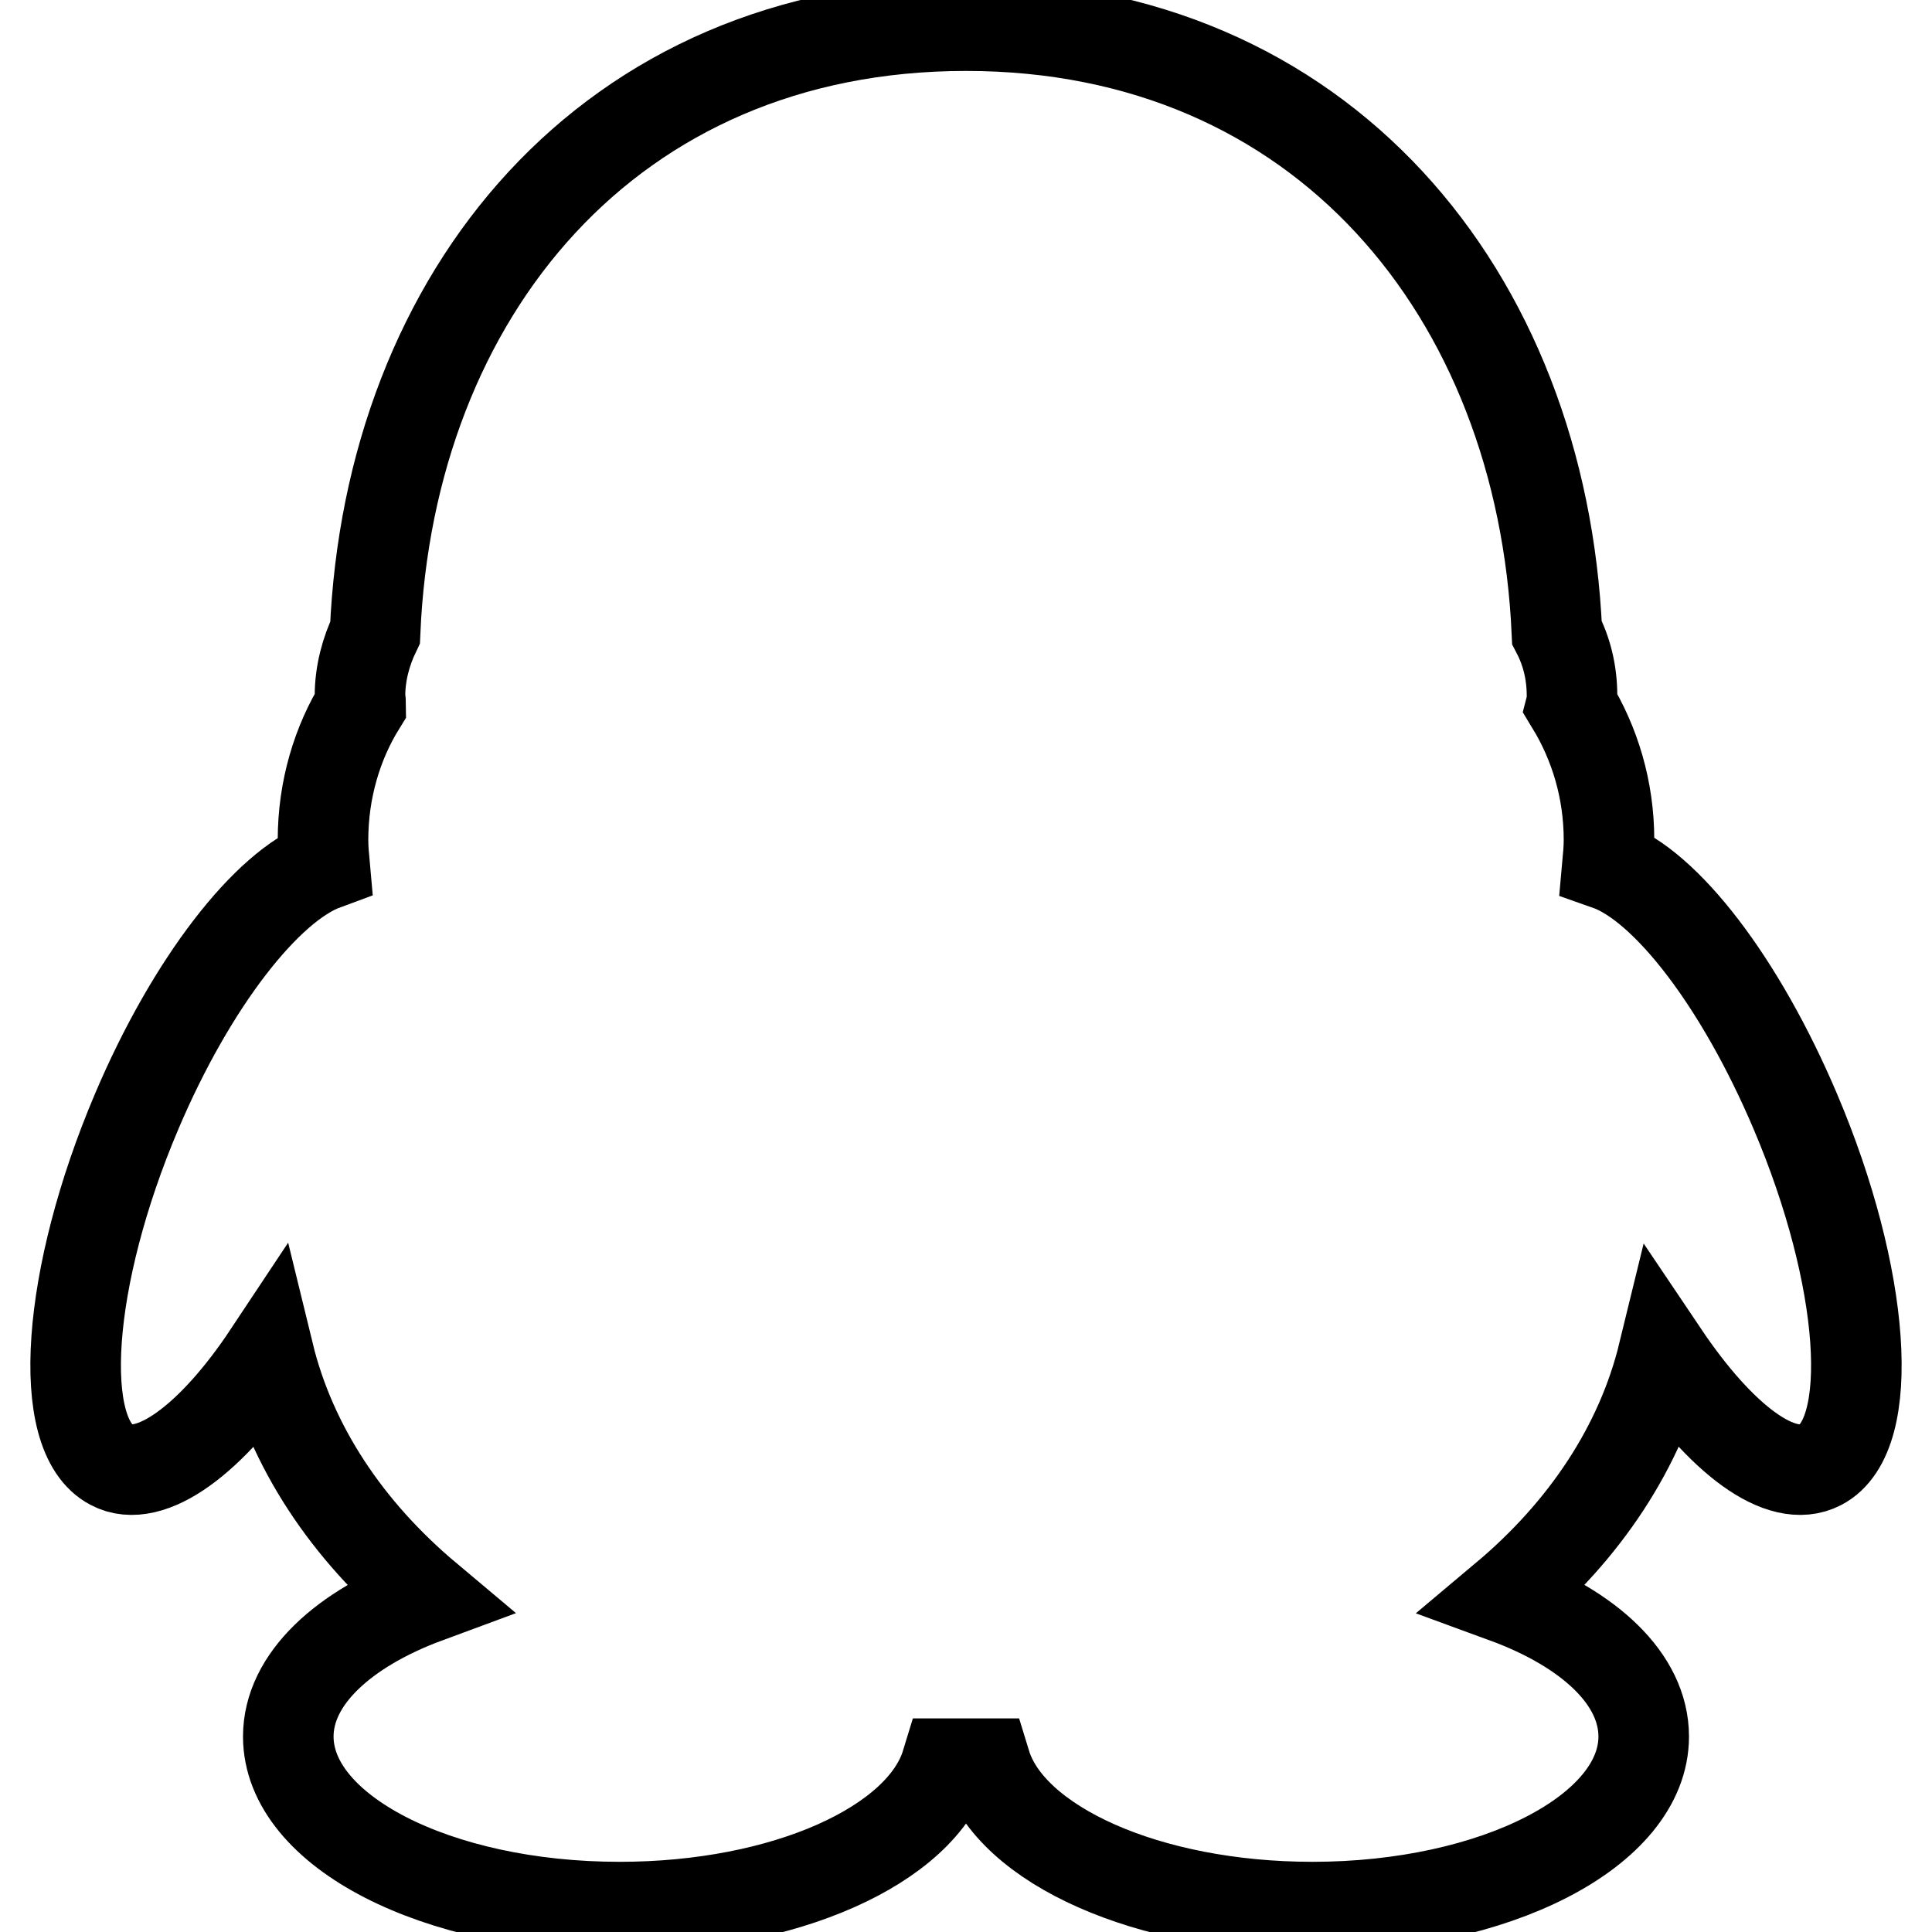
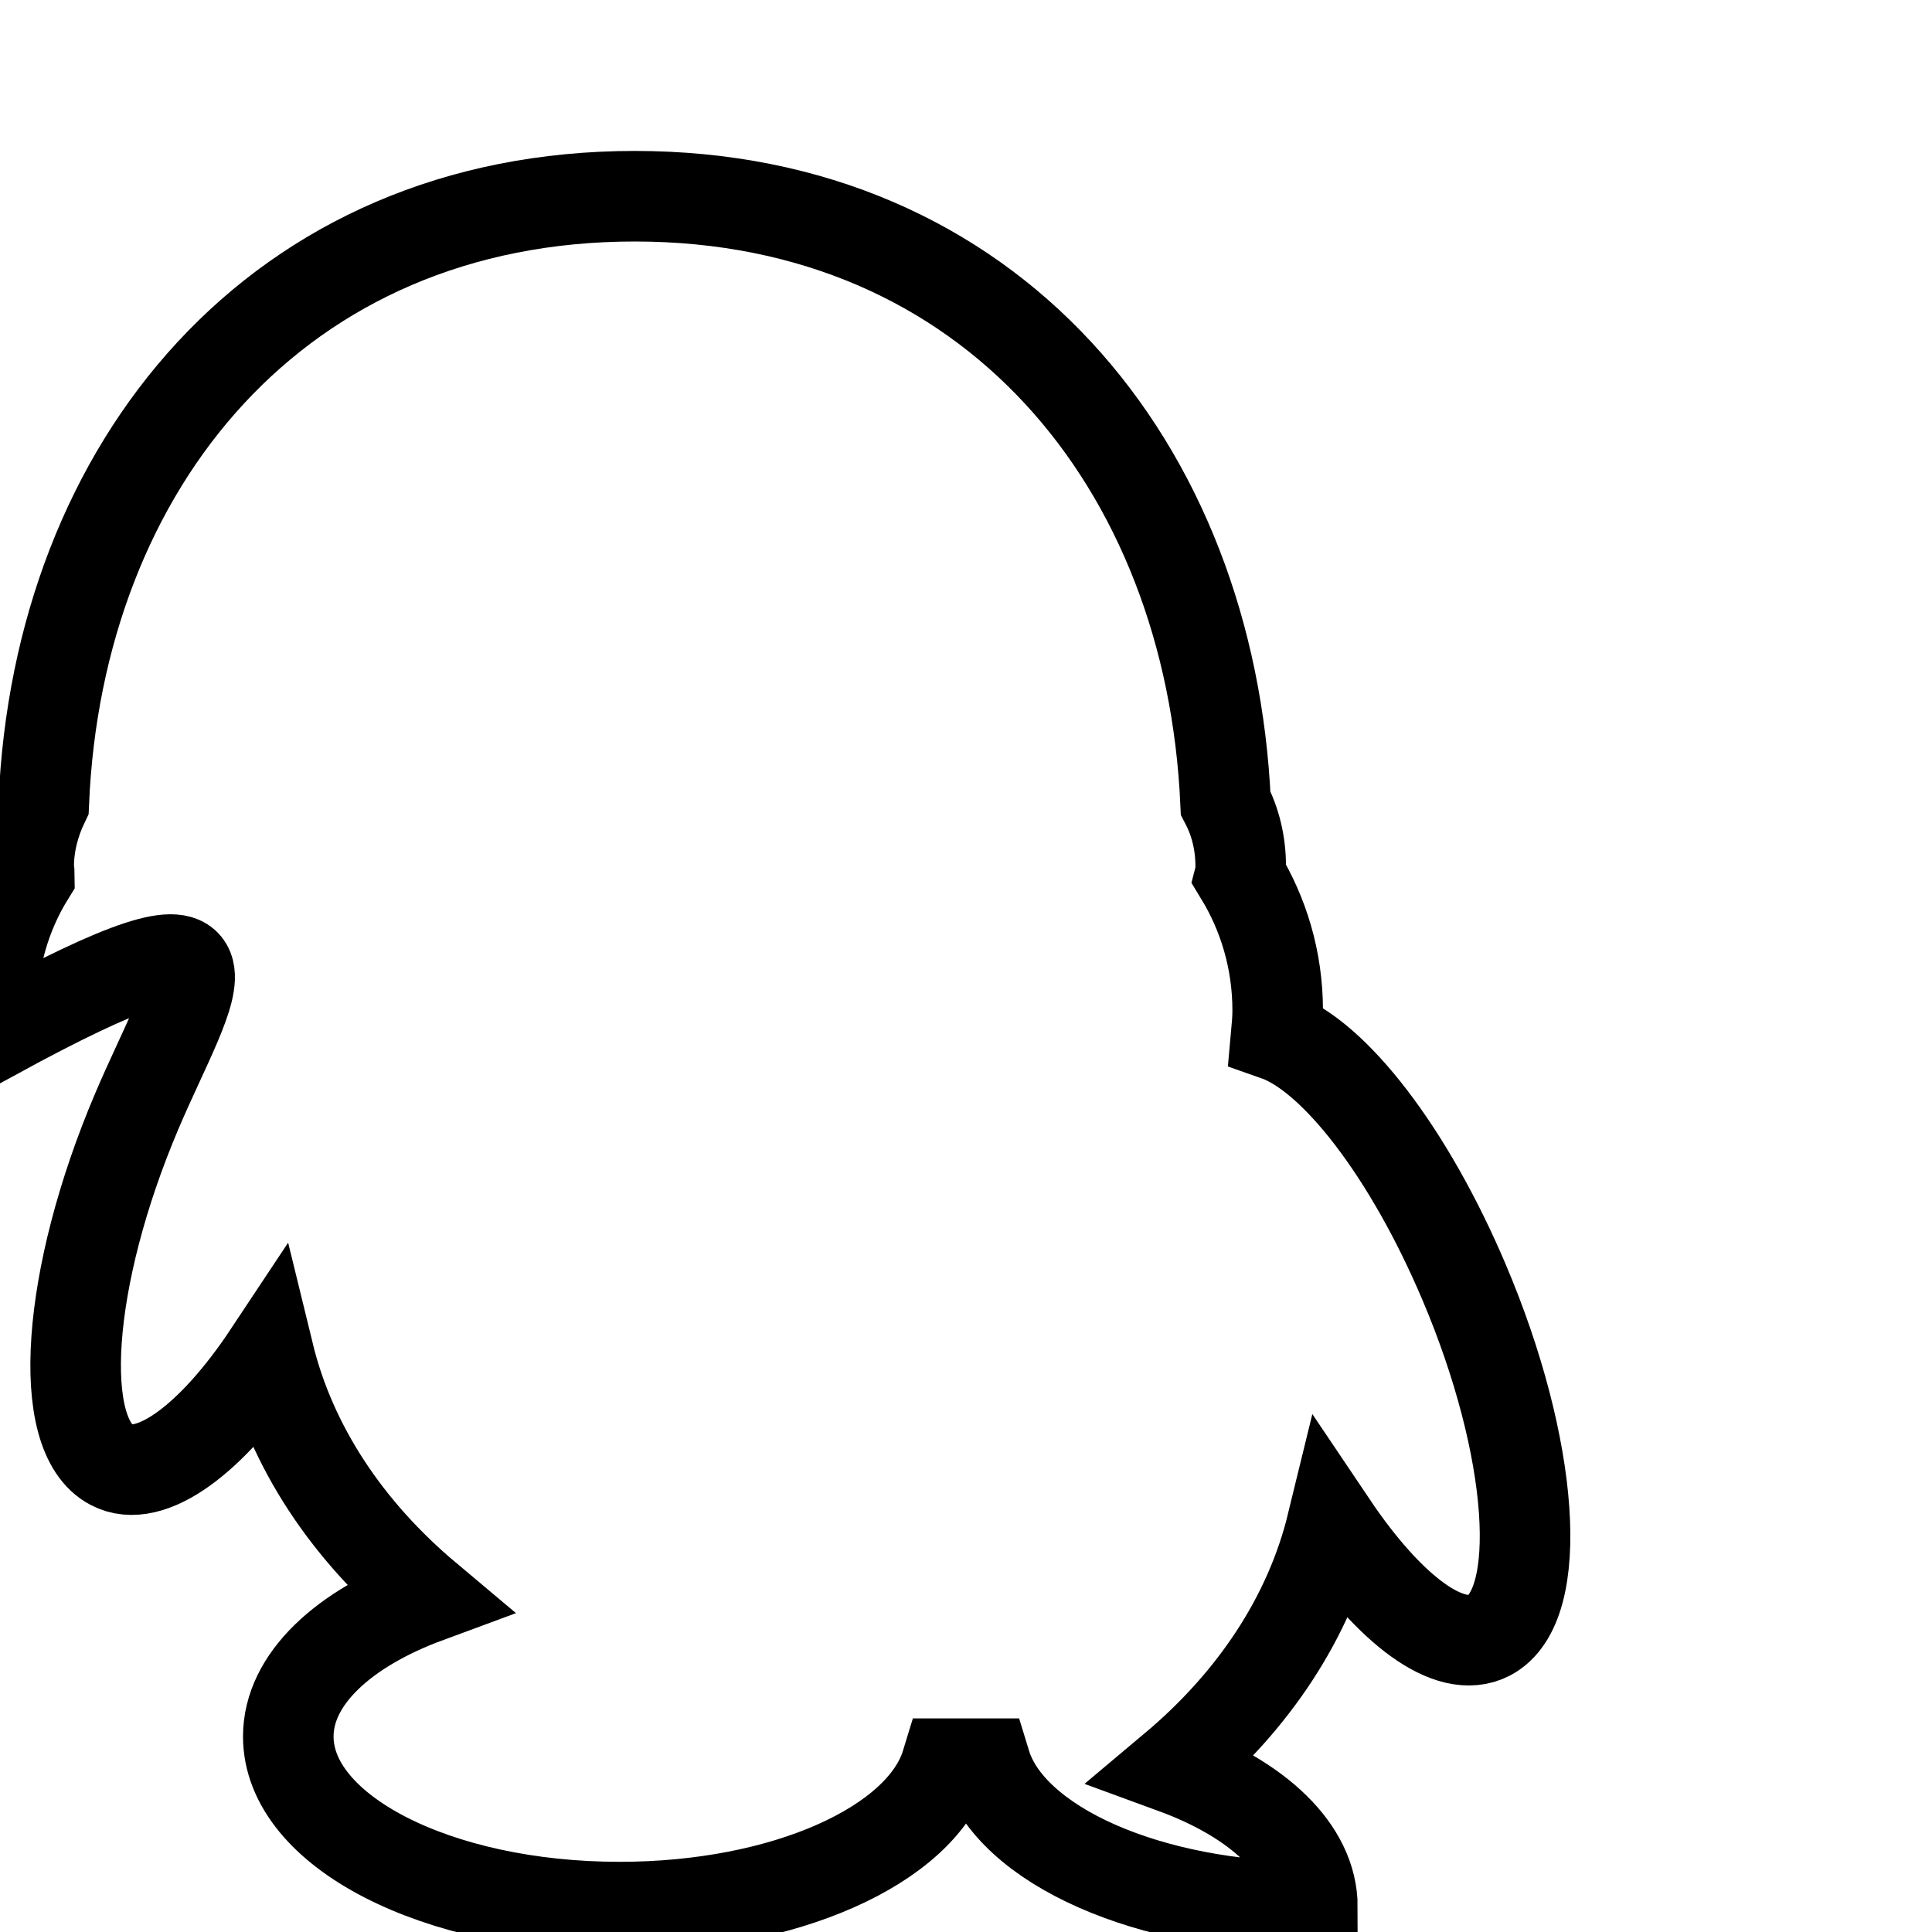
<svg xmlns="http://www.w3.org/2000/svg" version="1.1" x="0px" y="0px" viewBox="0 0 256 256" enable-background="new 0 0 256 256" xml:space="preserve">
  <g>
    <g>
-       <path stroke-width="12" fill-opacity="0" stroke="#000000" d="M18.1,147.3c-9.3,21.9-10.8,42.9-3.3,46.8c5.1,2.7,13.3-3.4,20.8-14.7c3,12.3,10.4,23.4,21,32.3c-11.1,4.1-18.4,10.8-18.4,18.4c0,12.5,19.6,22.6,43.9,22.6c21.9,0,40-8.2,43.3-19c0.9,0,4.3,0,5.2,0c3.3,10.8,21.5,19,43.3,19c24.2,0,43.9-10.1,43.9-22.6c0-7.6-7.2-14.3-18.4-18.4c10.6-8.9,18-20,21-32.3c7.6,11.3,15.6,17.4,20.8,14.7c7.5-3.9,6-24.9-3.3-46.8c-7.3-17.2-17.2-30-24.9-32.7c0.1-1.1,0.2-2.2,0.2-3.3c0-6.7-1.9-12.8-5-17.9c0.1-0.4,0.1-0.8,0.1-1.2c0-3.1-0.7-5.9-2-8.4c-2-44.8-31.1-80.4-78.3-80.4c-47.3,0-76.4,35.6-78.3,80.4c-1.2,2.5-2,5.4-2,8.4c0,0.4,0.1,0.8,0.1,1.2c-3.1,5-5,11.2-5,17.9c0,1.1,0.1,2.2,0.2,3.3C35.4,117.4,25.4,130.1,18.1,147.3L18.1,147.3z" />
+       <path stroke-width="12" fill-opacity="0" stroke="#000000" d="M18.1,147.3c-9.3,21.9-10.8,42.9-3.3,46.8c5.1,2.7,13.3-3.4,20.8-14.7c3,12.3,10.4,23.4,21,32.3c-11.1,4.1-18.4,10.8-18.4,18.4c0,12.5,19.6,22.6,43.9,22.6c21.9,0,40-8.2,43.3-19c0.9,0,4.3,0,5.2,0c3.3,10.8,21.5,19,43.3,19c0-7.6-7.2-14.3-18.4-18.4c10.6-8.9,18-20,21-32.3c7.6,11.3,15.6,17.4,20.8,14.7c7.5-3.9,6-24.9-3.3-46.8c-7.3-17.2-17.2-30-24.9-32.7c0.1-1.1,0.2-2.2,0.2-3.3c0-6.7-1.9-12.8-5-17.9c0.1-0.4,0.1-0.8,0.1-1.2c0-3.1-0.7-5.9-2-8.4c-2-44.8-31.1-80.4-78.3-80.4c-47.3,0-76.4,35.6-78.3,80.4c-1.2,2.5-2,5.4-2,8.4c0,0.4,0.1,0.8,0.1,1.2c-3.1,5-5,11.2-5,17.9c0,1.1,0.1,2.2,0.2,3.3C35.4,117.4,25.4,130.1,18.1,147.3L18.1,147.3z" />
    </g>
  </g>
</svg>